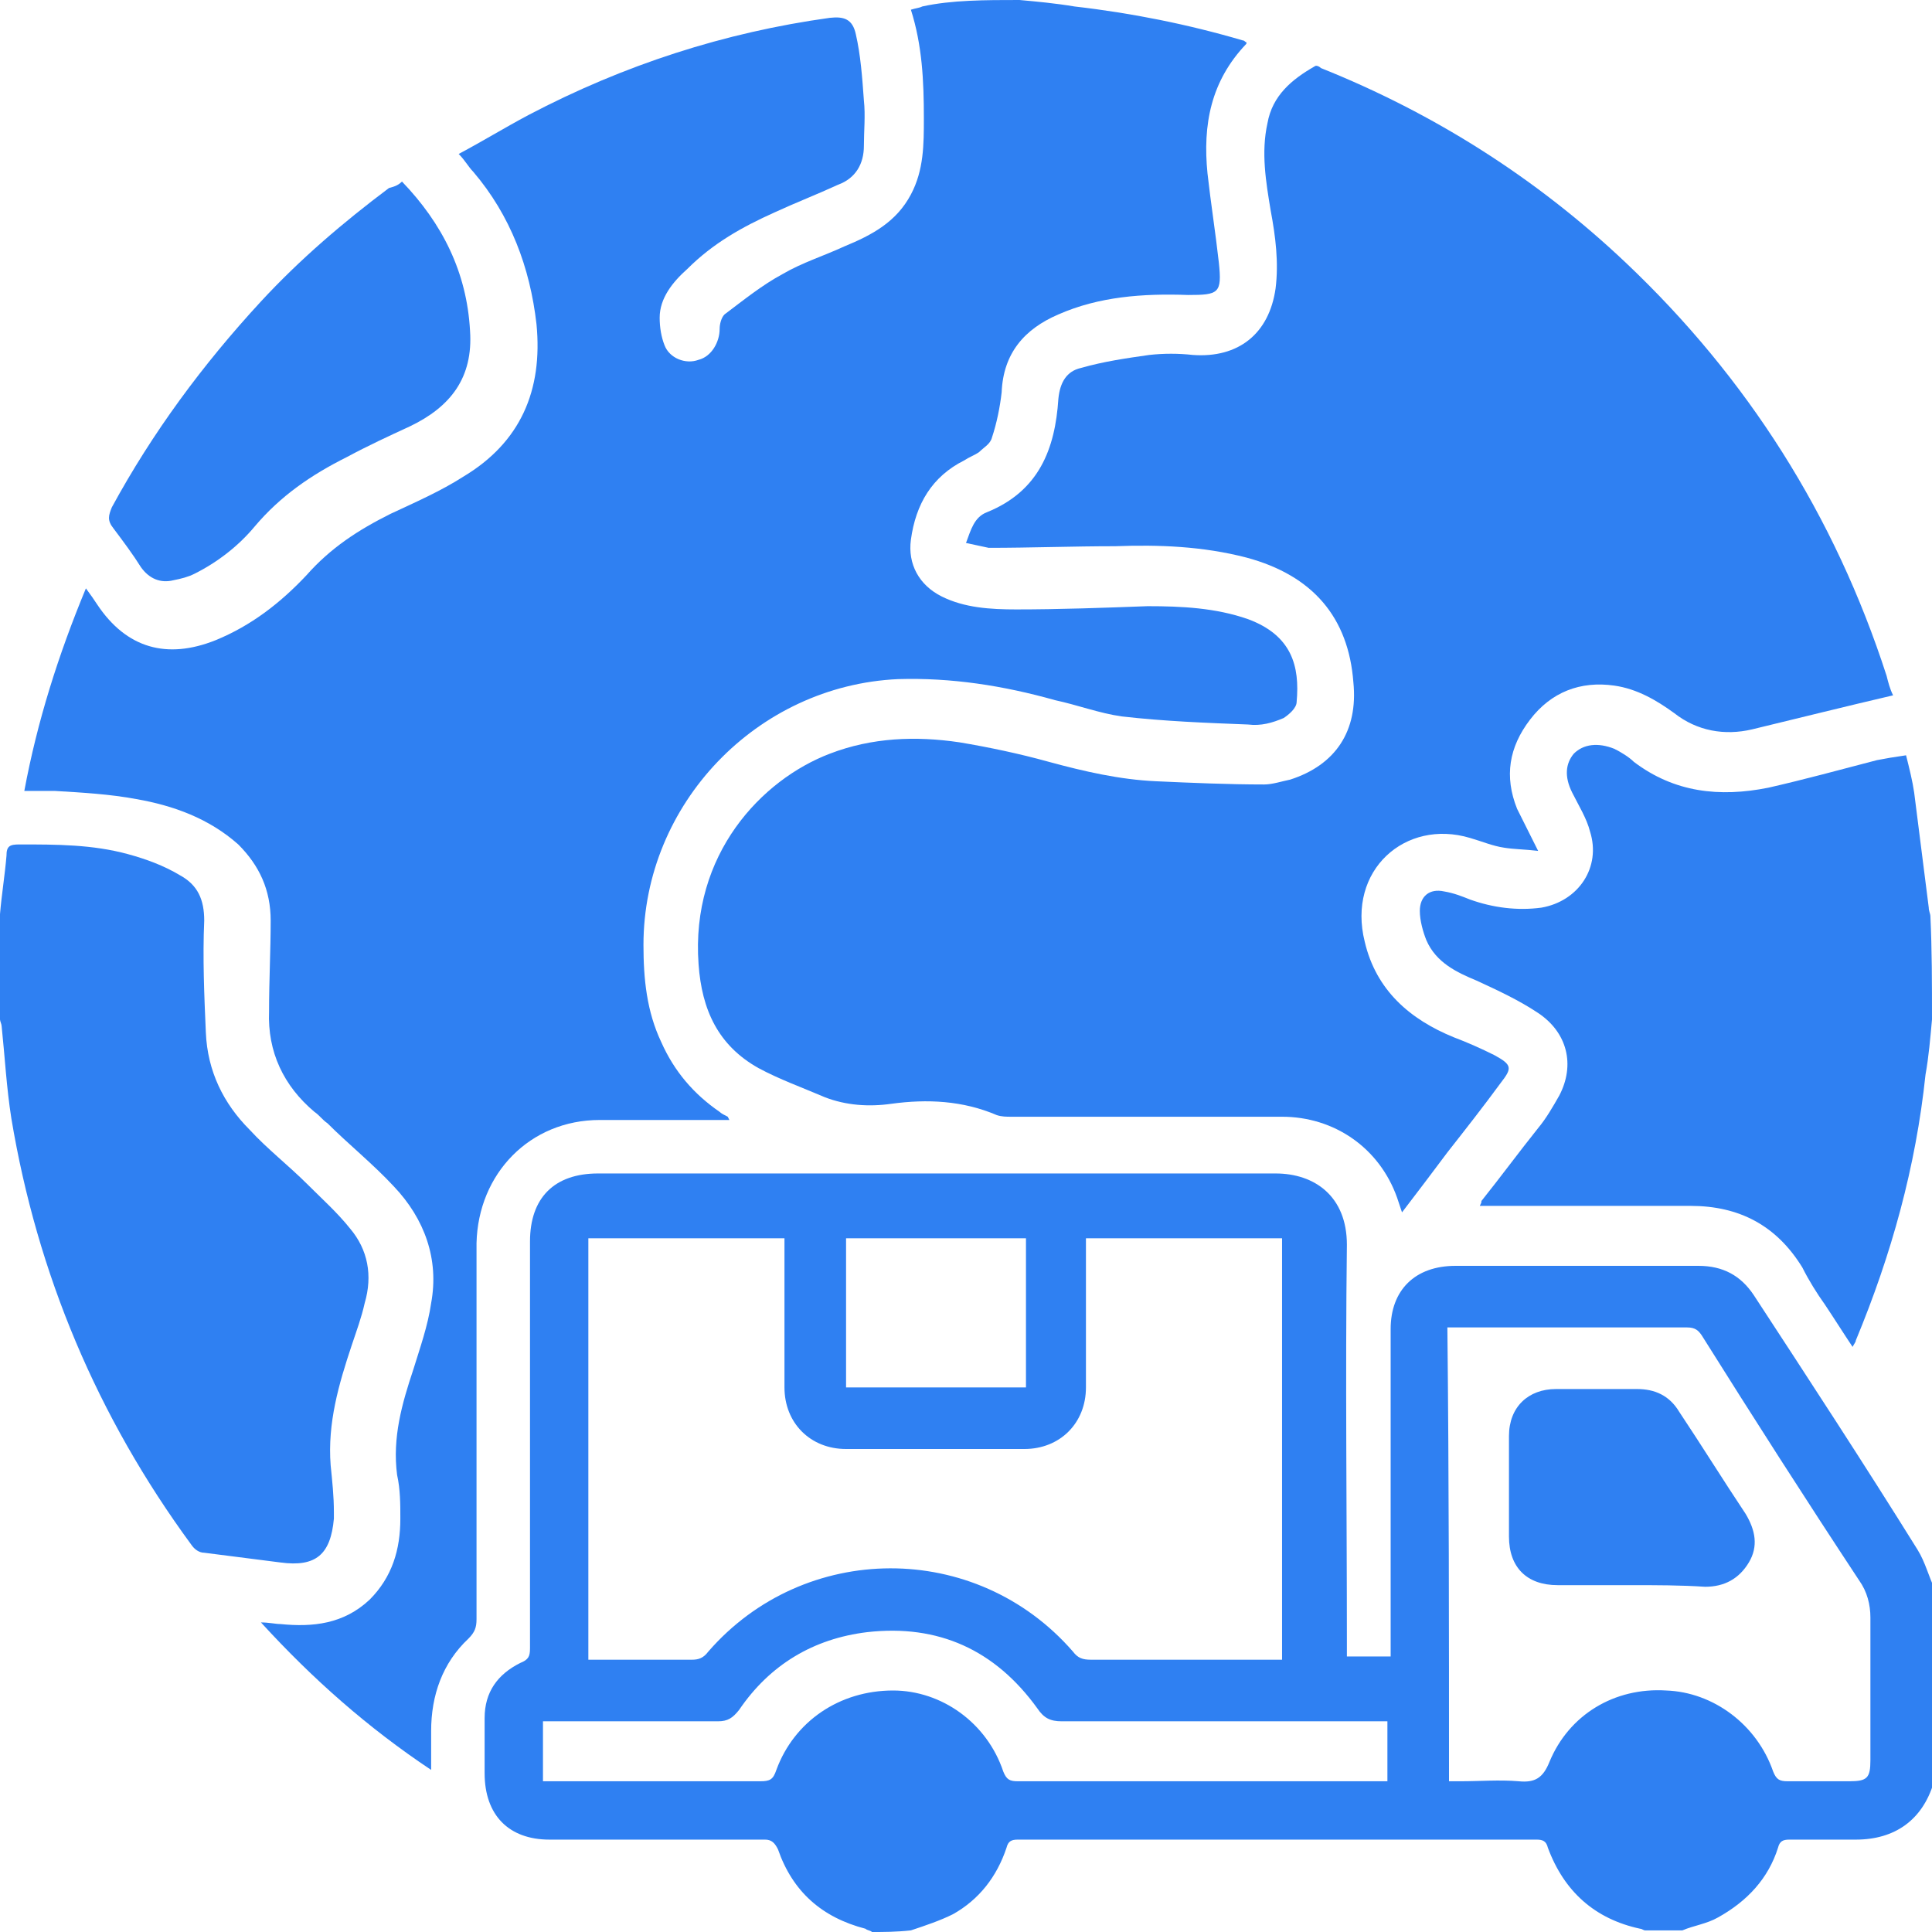
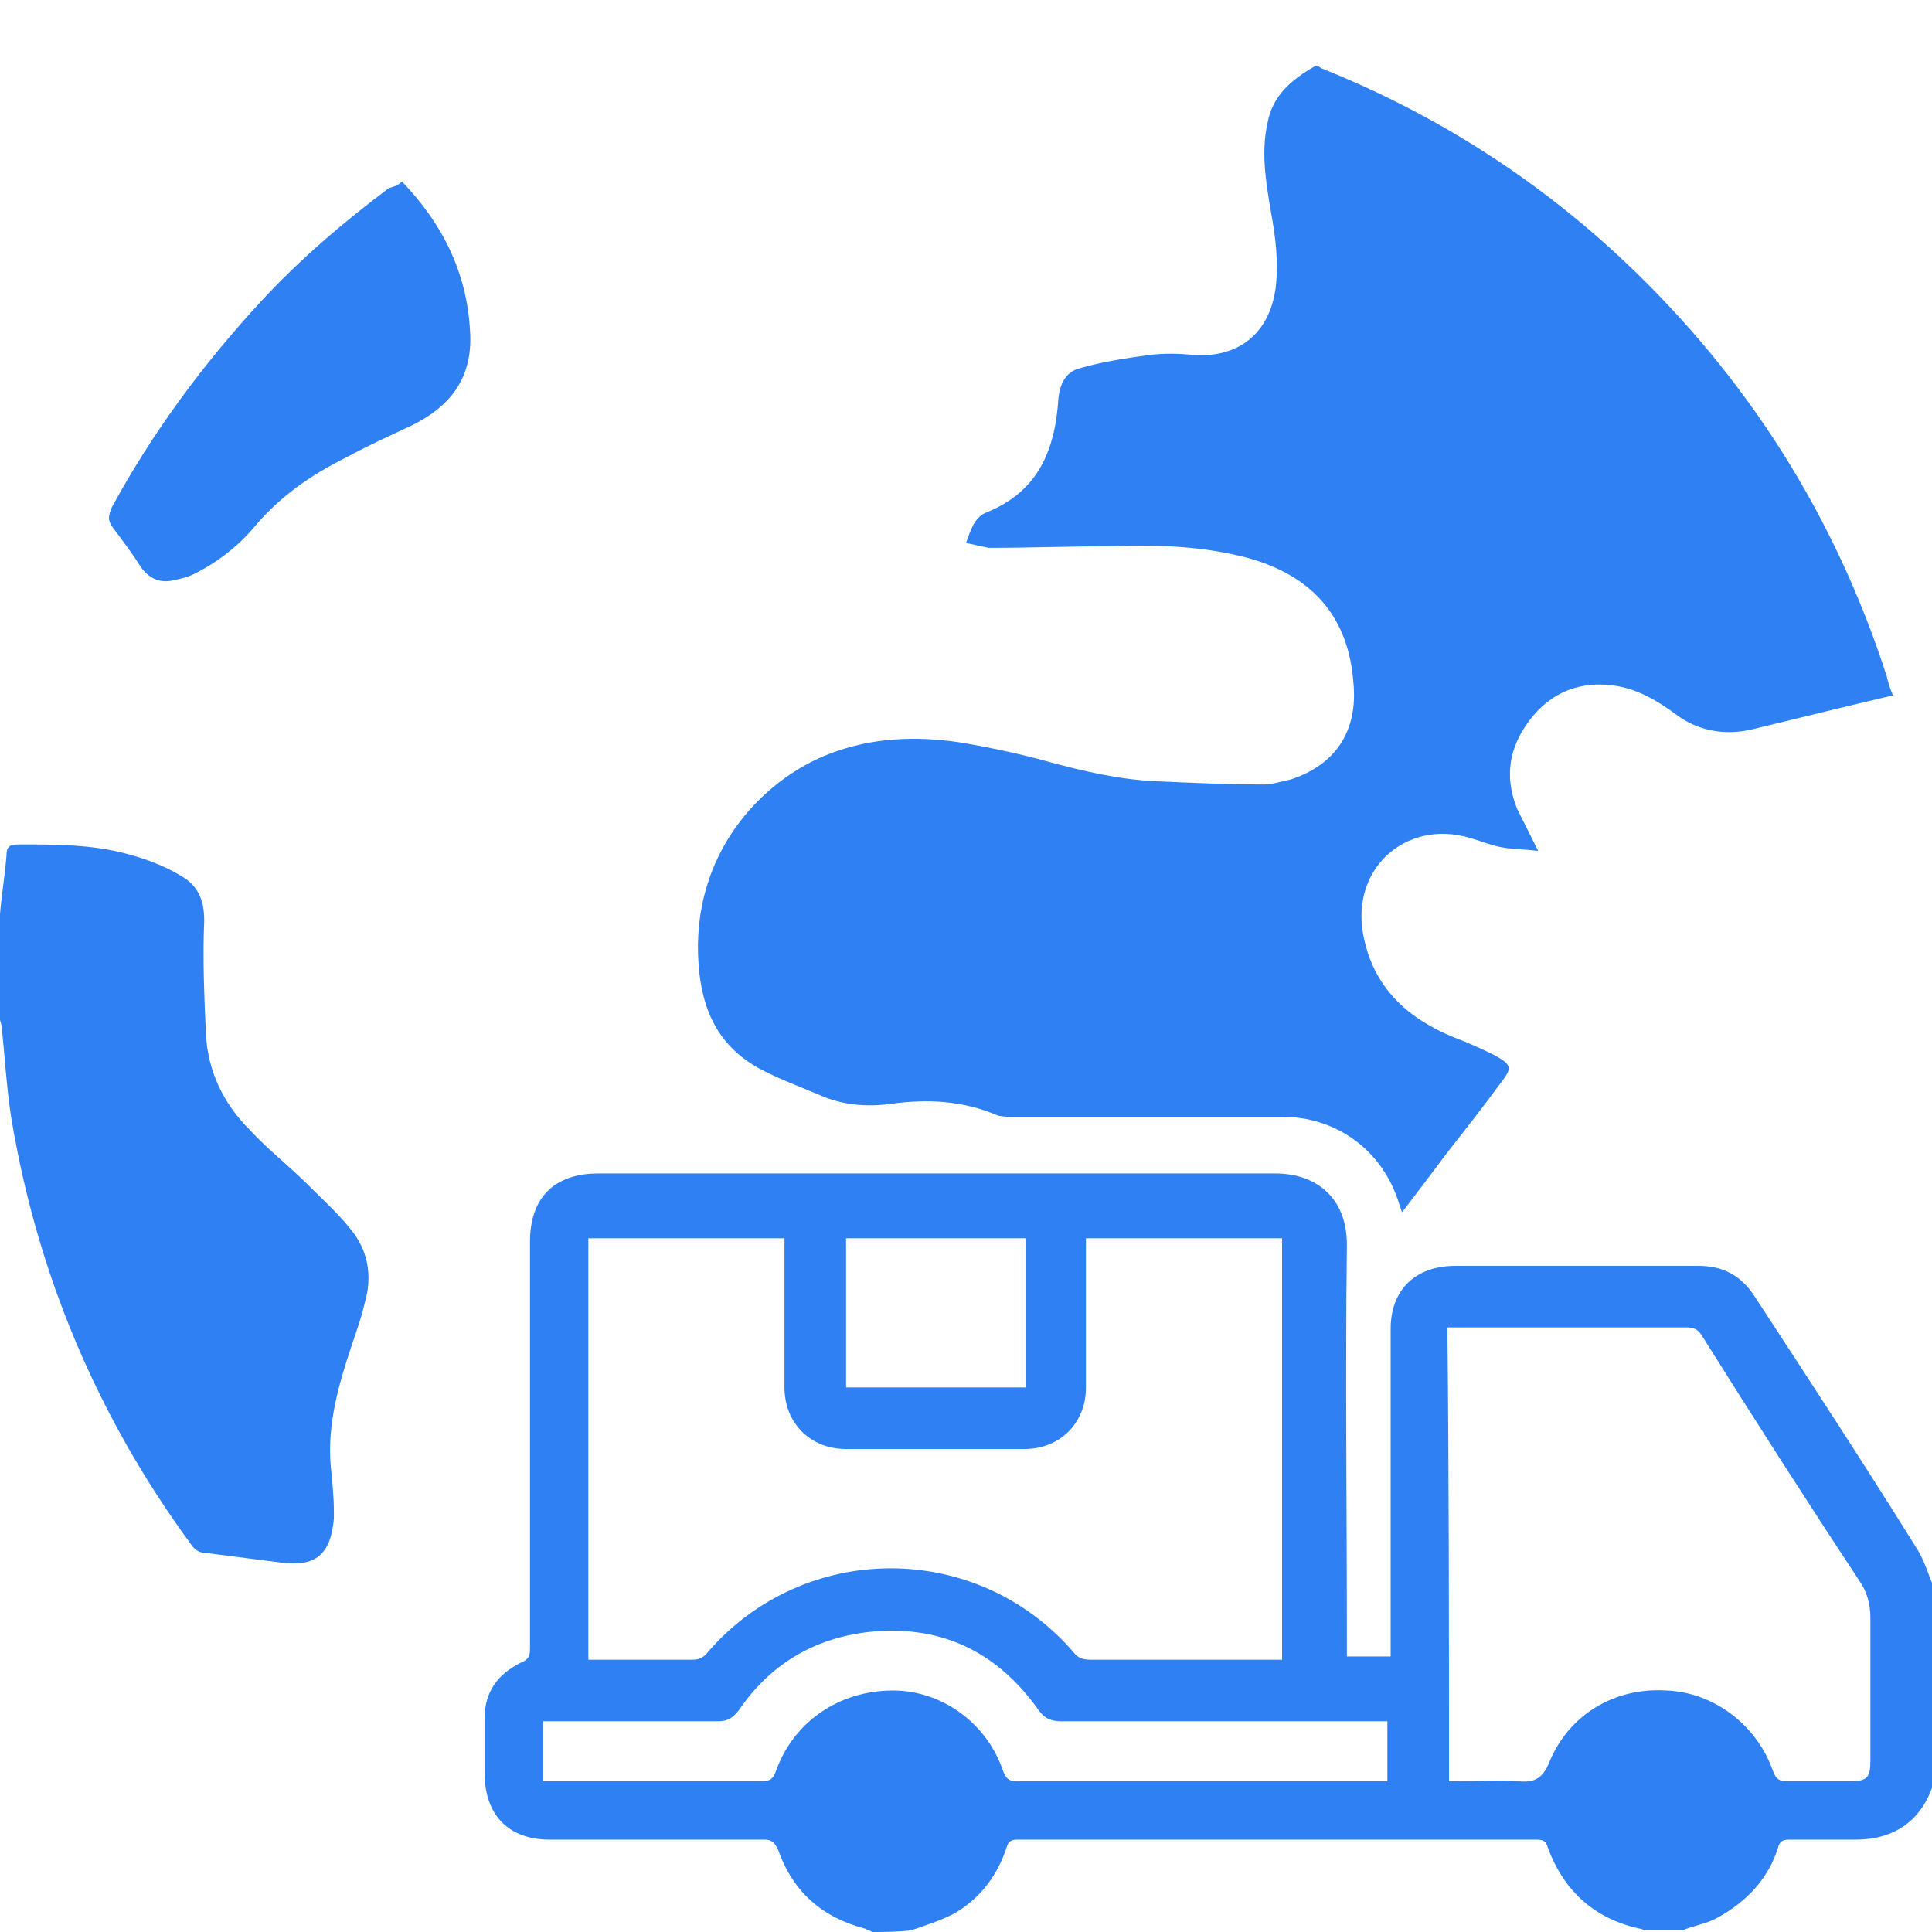
<svg xmlns="http://www.w3.org/2000/svg" version="1.1" id="Layer_1" x="0px" y="0px" viewBox="0 0 119.2 119.2" style="enable-background:new 0 0 119.2 119.2;" xml:space="preserve">
  <style type="text/css">
	.st0{fill:#FFFFFF;}
	.st1{fill-rule:evenodd;clip-rule:evenodd;fill:#FFFFFF;}
	.st2{fill:#2F80F2;}
	.st3{fill:#2F85F7;}
	.st4{fill-rule:evenodd;clip-rule:evenodd;fill:#2F85F7;}
	.st5{fill:#262262;}
	.st6{fill:url(#SVGID_00000008848072967638883330000015726697882601596566_);}
	.st7{fill:url(#SVGID_00000000197711159099936430000011470942897077989522_);}
	.st8{fill:url(#SVGID_00000129916630804148912660000000143207524481275315_);}
	.st9{fill:#3675F7;}
	.st10{fill:#2998F8;}
	.st11{fill:url(#SVGID_00000021800172087153984980000000574653585733809560_);}
	.st12{fill:url(#SVGID_00000156573173876684491490000010032559627911451539_);}
	.st13{fill:url(#SVGID_00000084489387214283291210000016112597589080016051_);}
	.st14{fill:url(#SVGID_00000018920245377352811250000001700777999264907158_);}
	.st15{fill:none;stroke:#262262;stroke-width:3;stroke-miterlimit:10;}
	.st16{fill-rule:evenodd;clip-rule:evenodd;fill:#00B42C;}
	.st17{fill-rule:evenodd;clip-rule:evenodd;fill:#635BFF;}
	.st18{clip-path:url(#SVGID_00000034806378269744136440000013305805965557994143_);}
</style>
  <g>
-     <path class="st2" d="M62.9,0c1.1,0.1,2.2,0.2,3.4,0.4c3.5,0.4,7,1.1,10.4,2.1c0.1,0,0.1,0.1,0.2,0.1c0,0.1,0,0.1,0,0.1   c-2.2,2.3-2.7,5-2.4,8c0.2,1.8,0.5,3.7,0.7,5.5c0.2,1.9,0,2-1.9,2c-2.8-0.1-5.5,0.1-8,1.2c-2.1,0.9-3.4,2.4-3.5,4.8   c-0.1,0.9-0.3,1.9-0.6,2.8c-0.1,0.4-0.5,0.6-0.8,0.9c-0.3,0.2-0.6,0.3-0.9,0.5c-2,1-3,2.7-3.3,4.9c-0.2,1.5,0.5,2.8,1.9,3.5   c1.4,0.7,3,0.8,4.6,0.8c2.7,0,5.4-0.1,8.1-0.2c2.1,0,4.2,0.1,6.2,0.8c2.7,1,3.2,2.9,3,5.1c0,0.4-0.5,0.8-0.8,1   c-0.7,0.3-1.4,0.5-2.2,0.4c-2.6-0.1-5.2-0.2-7.8-0.5c-1.4-0.2-2.7-0.7-4.1-1c-3.2-0.9-6.4-1.4-9.7-1.3c-8.7,0.4-15.7,7.7-15.7,16.4   c0,2.1,0.2,4.1,1.1,6c0.8,1.8,2,3.2,3.6,4.3c0.1,0.1,0.3,0.2,0.5,0.3c0,0,0,0,0.1,0.2c-0.2,0-0.4,0-0.6,0c-2.5,0-4.9,0-7.4,0   c-4.3,0-7.5,3.3-7.6,7.6c0,7.7,0,15.4,0,23.2c0,0.5-0.1,0.8-0.5,1.2c-1.6,1.5-2.3,3.5-2.3,5.7c0,0.7,0,1.5,0,2.4   c-3.9-2.6-7.3-5.6-10.5-9.1c0.5,0,0.9,0.1,1.2,0.1c2,0.2,3.9,0,5.5-1.5c1.4-1.4,1.9-3.1,1.9-5c0-0.9,0-1.8-0.2-2.7   c-0.3-2.3,0.3-4.4,1-6.5c0.4-1.3,0.9-2.7,1.1-4.1c0.5-2.7-0.4-5.2-2.3-7.2c-1.3-1.4-2.8-2.6-4.1-3.9c-0.3-0.2-0.5-0.5-0.8-0.7   c-1.9-1.6-2.9-3.7-2.8-6.2c0-1.9,0.1-3.8,0.1-5.6c0-1.9-0.7-3.4-2-4.7c-1.8-1.6-4-2.4-6.3-2.8c-1.6-0.3-3.3-0.4-5-0.5   c-0.6,0-1.2,0-1.9,0c0.8-4.3,2.1-8.4,3.8-12.5c0.3,0.4,0.5,0.7,0.7,1c1.8,2.7,4.3,3.4,7.3,2.2c2.2-0.9,4-2.3,5.6-4   c1.5-1.7,3.2-2.8,5.2-3.8c1.5-0.7,3.1-1.4,4.5-2.3c3.5-2.1,4.9-5.3,4.5-9.4c-0.4-3.5-1.6-6.7-3.9-9.4c-0.3-0.3-0.5-0.7-0.9-1.1   c1.5-0.8,2.8-1.6,4.3-2.4c5.9-3.1,12.1-5.1,18.6-6c0.9-0.1,1.4,0.1,1.6,1c0.3,1.3,0.4,2.7,0.5,4.1c0.1,0.9,0,1.9,0,2.8   c0,1.1-0.5,2-1.6,2.4c-1.3,0.6-2.6,1.1-3.9,1.7c-2,0.9-3.8,1.9-5.4,3.5c-0.9,0.8-1.7,1.8-1.7,3c0,0.6,0.1,1.2,0.3,1.7   c0.3,0.8,1.3,1.2,2.1,0.9c0.8-0.2,1.3-1.1,1.3-1.9c0-0.3,0.1-0.7,0.3-0.9c1.2-0.9,2.3-1.8,3.6-2.5c1.2-0.7,2.5-1.1,3.8-1.7   c1.7-0.7,3.2-1.5,4.1-3.2c0.8-1.5,0.8-3.1,0.8-4.7c0-2.3-0.1-4.5-0.8-6.7c0.3-0.1,0.5-0.1,0.7-0.2C58.7,0,60.8,0,62.9,0z" />
    <path class="st2" d="M53.8,119.2c-0.1-0.1-0.3-0.1-0.4-0.2c-2.7-0.7-4.5-2.3-5.4-4.9c-0.2-0.4-0.4-0.6-0.8-0.6c-4.4,0-8.8,0-13.3,0   c-2.5,0-4-1.5-4-4.1c0-1.1,0-2.3,0-3.4c0-1.6,0.8-2.7,2.2-3.4c0.5-0.2,0.6-0.4,0.6-0.9c0-8.4,0-16.7,0-25.1c0-2.7,1.5-4.2,4.2-4.2   c13.9,0,27.8,0,41.8,0c2.4,0,4.4,1.4,4.4,4.4c-0.1,8.2,0,16.4,0,24.6c0,0.2,0,0.5,0,0.8c0.9,0,1.8,0,2.7,0c0-0.2,0-0.5,0-0.7   c0-6.5,0-13,0-19.5c0-2.4,1.5-3.9,4-3.9c5,0,10,0,15,0c1.5,0,2.6,0.6,3.4,1.8c3.4,5.2,6.8,10.4,10.1,15.7c0.5,0.8,0.7,1.7,1.1,2.5   c0,3.9,0,7.7,0,11.6c0,0.1-0.1,0.2-0.1,0.3c-0.7,2.3-2.4,3.5-4.8,3.5c-1.4,0-2.7,0-4.1,0c-0.4,0-0.6,0.1-0.7,0.5   c-0.6,1.9-1.9,3.3-3.7,4.3c-0.7,0.4-1.5,0.5-2.2,0.8c-0.8,0-1.5,0-2.3,0c-0.1,0-0.2-0.1-0.3-0.1c-2.8-0.6-4.7-2.3-5.7-5   c-0.1-0.4-0.3-0.5-0.7-0.5c-10.7,0-21.4,0-32,0c-0.4,0-0.6,0.1-0.7,0.5c-0.6,1.8-1.7,3.2-3.3,4.1c-0.8,0.4-1.7,0.7-2.6,1   C55.3,119.2,54.5,119.2,53.8,119.2z M79.1,102.4c0-8.7,0-17.4,0-26c-4,0-8,0-12.1,0c0,0.3,0,0.5,0,0.7c0,2.8,0,5.6,0,8.5   c0,2.2-1.6,3.8-3.8,3.8c-3.7,0-7.3,0-11,0c-2.2,0-3.8-1.6-3.8-3.8c0-2.8,0-5.6,0-8.5c0-0.2,0-0.5,0-0.7c-4.1,0-8.1,0-12.1,0   c0,8.7,0,17.3,0,26c0.2,0,0.4,0,0.6,0c1.9,0,3.9,0,5.8,0c0.4,0,0.7-0.1,1-0.5c5.9-6.8,16.5-6.9,22.5,0c0.3,0.4,0.6,0.5,1.1,0.5   c3.7,0,7.5,0,11.2,0C78.6,102.4,78.8,102.4,79.1,102.4z M89.4,109.9c0.3,0,0.5,0,0.7,0c1.2,0,2.4-0.1,3.6,0c1,0.1,1.5-0.2,1.9-1.2   c1.2-2.9,4-4.6,7.2-4.4c2.9,0.1,5.6,2.1,6.6,5c0.2,0.5,0.4,0.6,0.9,0.6c1.3,0,2.6,0,3.8,0c1.1,0,1.3-0.2,1.3-1.3c0-2.9,0-5.8,0-8.8   c0-0.8-0.2-1.6-0.7-2.3c-3.3-5-6.5-10-9.7-15.1c-0.2-0.3-0.4-0.5-0.9-0.5c-4.7,0-9.4,0-14.1,0c-0.2,0-0.4,0-0.7,0   C89.4,91.3,89.4,100.5,89.4,109.9z M85.6,106.2c-0.3,0-0.6,0-0.8,0c-6.4,0-12.9,0-19.3,0c-0.7,0-1.1-0.2-1.5-0.8   c-2.6-3.6-6.1-5.2-10.5-4.7c-3.3,0.4-6,2-7.9,4.8c-0.4,0.5-0.7,0.7-1.3,0.7c-3.4,0-6.7,0-10.1,0c-0.2,0-0.5,0-0.7,0   c0,1.3,0,2.4,0,3.7c0.3,0,0.6,0,0.9,0c4.2,0,8.3,0,12.5,0c0.6,0,0.8-0.1,1-0.7c1.1-3,3.9-4.9,7.2-4.9c3,0,5.8,2,6.8,5   c0.2,0.5,0.4,0.6,0.9,0.6c7.4,0,14.8,0,22.1,0c0.2,0,0.4,0,0.7,0C85.6,108.6,85.6,107.4,85.6,106.2z M63.3,85.6c0-3.1,0-6.2,0-9.2   c-3.7,0-7.4,0-11.1,0c0,3.1,0,6.1,0,9.2C55.9,85.6,59.6,85.6,63.3,85.6z" />
-     <path class="st2" d="M119.2,62.9c-0.1,1.1-0.2,2.3-0.4,3.4c-0.6,5.7-2.1,11.1-4.3,16.4c0,0.1-0.1,0.2-0.2,0.4   c-0.6-0.9-1.1-1.7-1.7-2.6c-0.5-0.7-1-1.5-1.4-2.3c-1.6-2.6-3.9-3.8-6.9-3.8c-4,0-8,0-12,0c-0.3,0-0.6,0-1,0   c0.1-0.2,0.1-0.2,0.1-0.3c1.2-1.5,2.3-3,3.5-4.5c0.5-0.6,0.9-1.3,1.3-2c1-1.9,0.5-3.9-1.3-5.1c-1.2-0.8-2.5-1.4-3.8-2   C89.9,60,88.6,59.4,88,58c-0.2-0.5-0.4-1.2-0.4-1.8c0-0.9,0.6-1.4,1.5-1.2c0.6,0.1,1.1,0.3,1.6,0.5c1.4,0.5,2.9,0.7,4.4,0.5   c2.3-0.4,3.7-2.5,3-4.7c-0.2-0.8-0.7-1.6-1.1-2.4c-0.5-1-0.4-1.8,0.1-2.4c0.6-0.6,1.5-0.7,2.5-0.3c0.4,0.2,0.9,0.5,1.2,0.8   c2.5,1.9,5.3,2.2,8.3,1.6c2.2-0.5,4.4-1.1,6.7-1.7c0.5-0.1,1.1-0.2,1.8-0.3c0.2,0.8,0.4,1.6,0.5,2.3c0.3,2.4,0.6,4.7,0.9,7.1   c0,0.2,0.1,0.4,0.1,0.5C119.2,58.6,119.2,60.7,119.2,62.9z" />
    <path class="st2" d="M0,56.4c0.1-1.2,0.3-2.4,0.4-3.6c0-0.6,0.2-0.7,0.8-0.7c2.3,0,4.5,0,6.7,0.6C9,53,10.1,53.4,11.1,54   c1.1,0.6,1.5,1.5,1.5,2.8c-0.1,2.3,0,4.6,0.1,6.9c0.1,2.4,1.1,4.4,2.7,6c1.1,1.2,2.4,2.2,3.6,3.4c0.9,0.9,1.8,1.7,2.6,2.7   c1.1,1.3,1.4,2.9,0.9,4.6c-0.2,0.9-0.5,1.7-0.8,2.6c-0.8,2.4-1.5,4.8-1.3,7.4c0.1,1,0.2,1.9,0.2,2.9c0,0.1,0,0.2,0,0.4   c-0.2,2.2-1.1,3-3.3,2.7c-1.6-0.2-3.1-0.4-4.7-0.6c-0.3,0-0.6-0.2-0.8-0.5C6,87.4,2.3,78.6,0.7,69c-0.3-1.9-0.4-3.8-0.6-5.7   C0.1,63.2,0,63,0,62.9C0,60.7,0,58.6,0,56.4z" />
    <path class="st2" d="M59.6,33.5c0.3-0.8,0.5-1.6,1.3-1.9c3.2-1.3,4.2-3.9,4.4-7c0.1-1,0.5-1.7,1.4-1.9c1.4-0.4,2.8-0.6,4.2-0.8   c0.9-0.1,1.8-0.1,2.7,0c2.8,0.2,4.7-1.3,5.1-4.1c0.2-1.6,0-3.2-0.3-4.8c-0.3-1.8-0.6-3.6-0.2-5.4c0.3-1.7,1.5-2.7,2.9-3.5   c0.1-0.1,0.3,0,0.4,0.1c7,2.8,13.3,6.8,18.8,12c7.5,7.1,12.9,15.6,16.1,25.5c0.1,0.4,0.2,0.8,0.4,1.2c-3,0.7-5.8,1.4-8.7,2.1   c-1.7,0.4-3.4,0.1-4.8-1c-1.1-0.8-2.3-1.5-3.7-1.7c-2.1-0.3-3.9,0.4-5.2,2.1c-1.3,1.7-1.6,3.5-0.8,5.5c0.3,0.6,0.6,1.2,0.9,1.8   c0.1,0.2,0.2,0.4,0.4,0.8c-0.8-0.1-1.5-0.1-2.1-0.2c-0.7-0.1-1.4-0.4-2.1-0.6c-4-1.2-7.6,2-6.5,6.4c0.7,3,2.8,4.8,5.5,5.9   c0.8,0.3,1.7,0.7,2.5,1.1c1.1,0.6,1.1,0.8,0.4,1.7c-1.1,1.5-2.2,2.9-3.3,4.3c-0.9,1.2-1.8,2.4-2.8,3.7c-0.1-0.3-0.2-0.6-0.3-0.9   c-1.1-3.1-3.9-5-7.1-5c-5.6,0-11.1,0-16.7,0c-0.3,0-0.6,0-0.9-0.1c-2.1-0.9-4.3-1-6.5-0.7c-1.4,0.2-2.8,0.1-4.1-0.4   c-1.4-0.6-2.8-1.1-4.1-1.8c-2.5-1.4-3.5-3.6-3.7-6.4c-0.5-6.8,3.9-11.4,8.1-13c2.6-1,5.3-1.1,8-0.7c1.8,0.3,3.7,0.7,5.5,1.2   c2.2,0.6,4.4,1.1,6.6,1.2c2.2,0.1,4.5,0.2,6.7,0.2c0.5,0,1.1-0.2,1.6-0.3c2.8-0.9,4.2-3,3.9-6c-0.3-4-2.5-6.6-6.6-7.7   c-2.7-0.7-5.4-0.8-8.1-0.7c-2.6,0-5.2,0.1-7.8,0.1C60.5,33.7,60.1,33.6,59.6,33.5z" />
    <path class="st2" d="M24.8,11.2c2.5,2.6,4,5.6,4.2,9.2c0.2,2.9-1.2,4.7-3.7,5.9c-1.3,0.6-2.6,1.2-3.9,1.9c-2.2,1.1-4.1,2.4-5.7,4.3   c-1,1.2-2.3,2.2-3.7,2.9c-0.4,0.2-0.8,0.3-1.3,0.4c-0.8,0.2-1.5-0.1-2-0.8c-0.5-0.8-1.1-1.6-1.7-2.4c-0.4-0.5-0.3-0.8-0.1-1.3   c2.5-4.6,5.6-8.8,9.2-12.7c2.4-2.6,5.1-4.9,7.9-7C24.4,11.5,24.6,11.4,24.8,11.2z" />
-     <path class="st2" d="M100.6,97.8c-1.5,0-3,0-4.5,0c-1.9,0-3-1.1-3-3c0-2.1,0-4.1,0-6.2c0-1.8,1.2-2.9,2.9-2.9c1.7,0,3.3,0,5,0   c1.1,0,2,0.4,2.6,1.4c1.4,2.1,2.7,4.2,4.1,6.3c0.6,1,0.8,2,0.2,3c-0.6,1-1.5,1.5-2.7,1.5C103.7,97.8,102.2,97.8,100.6,97.8z" />
  </g>
</svg>